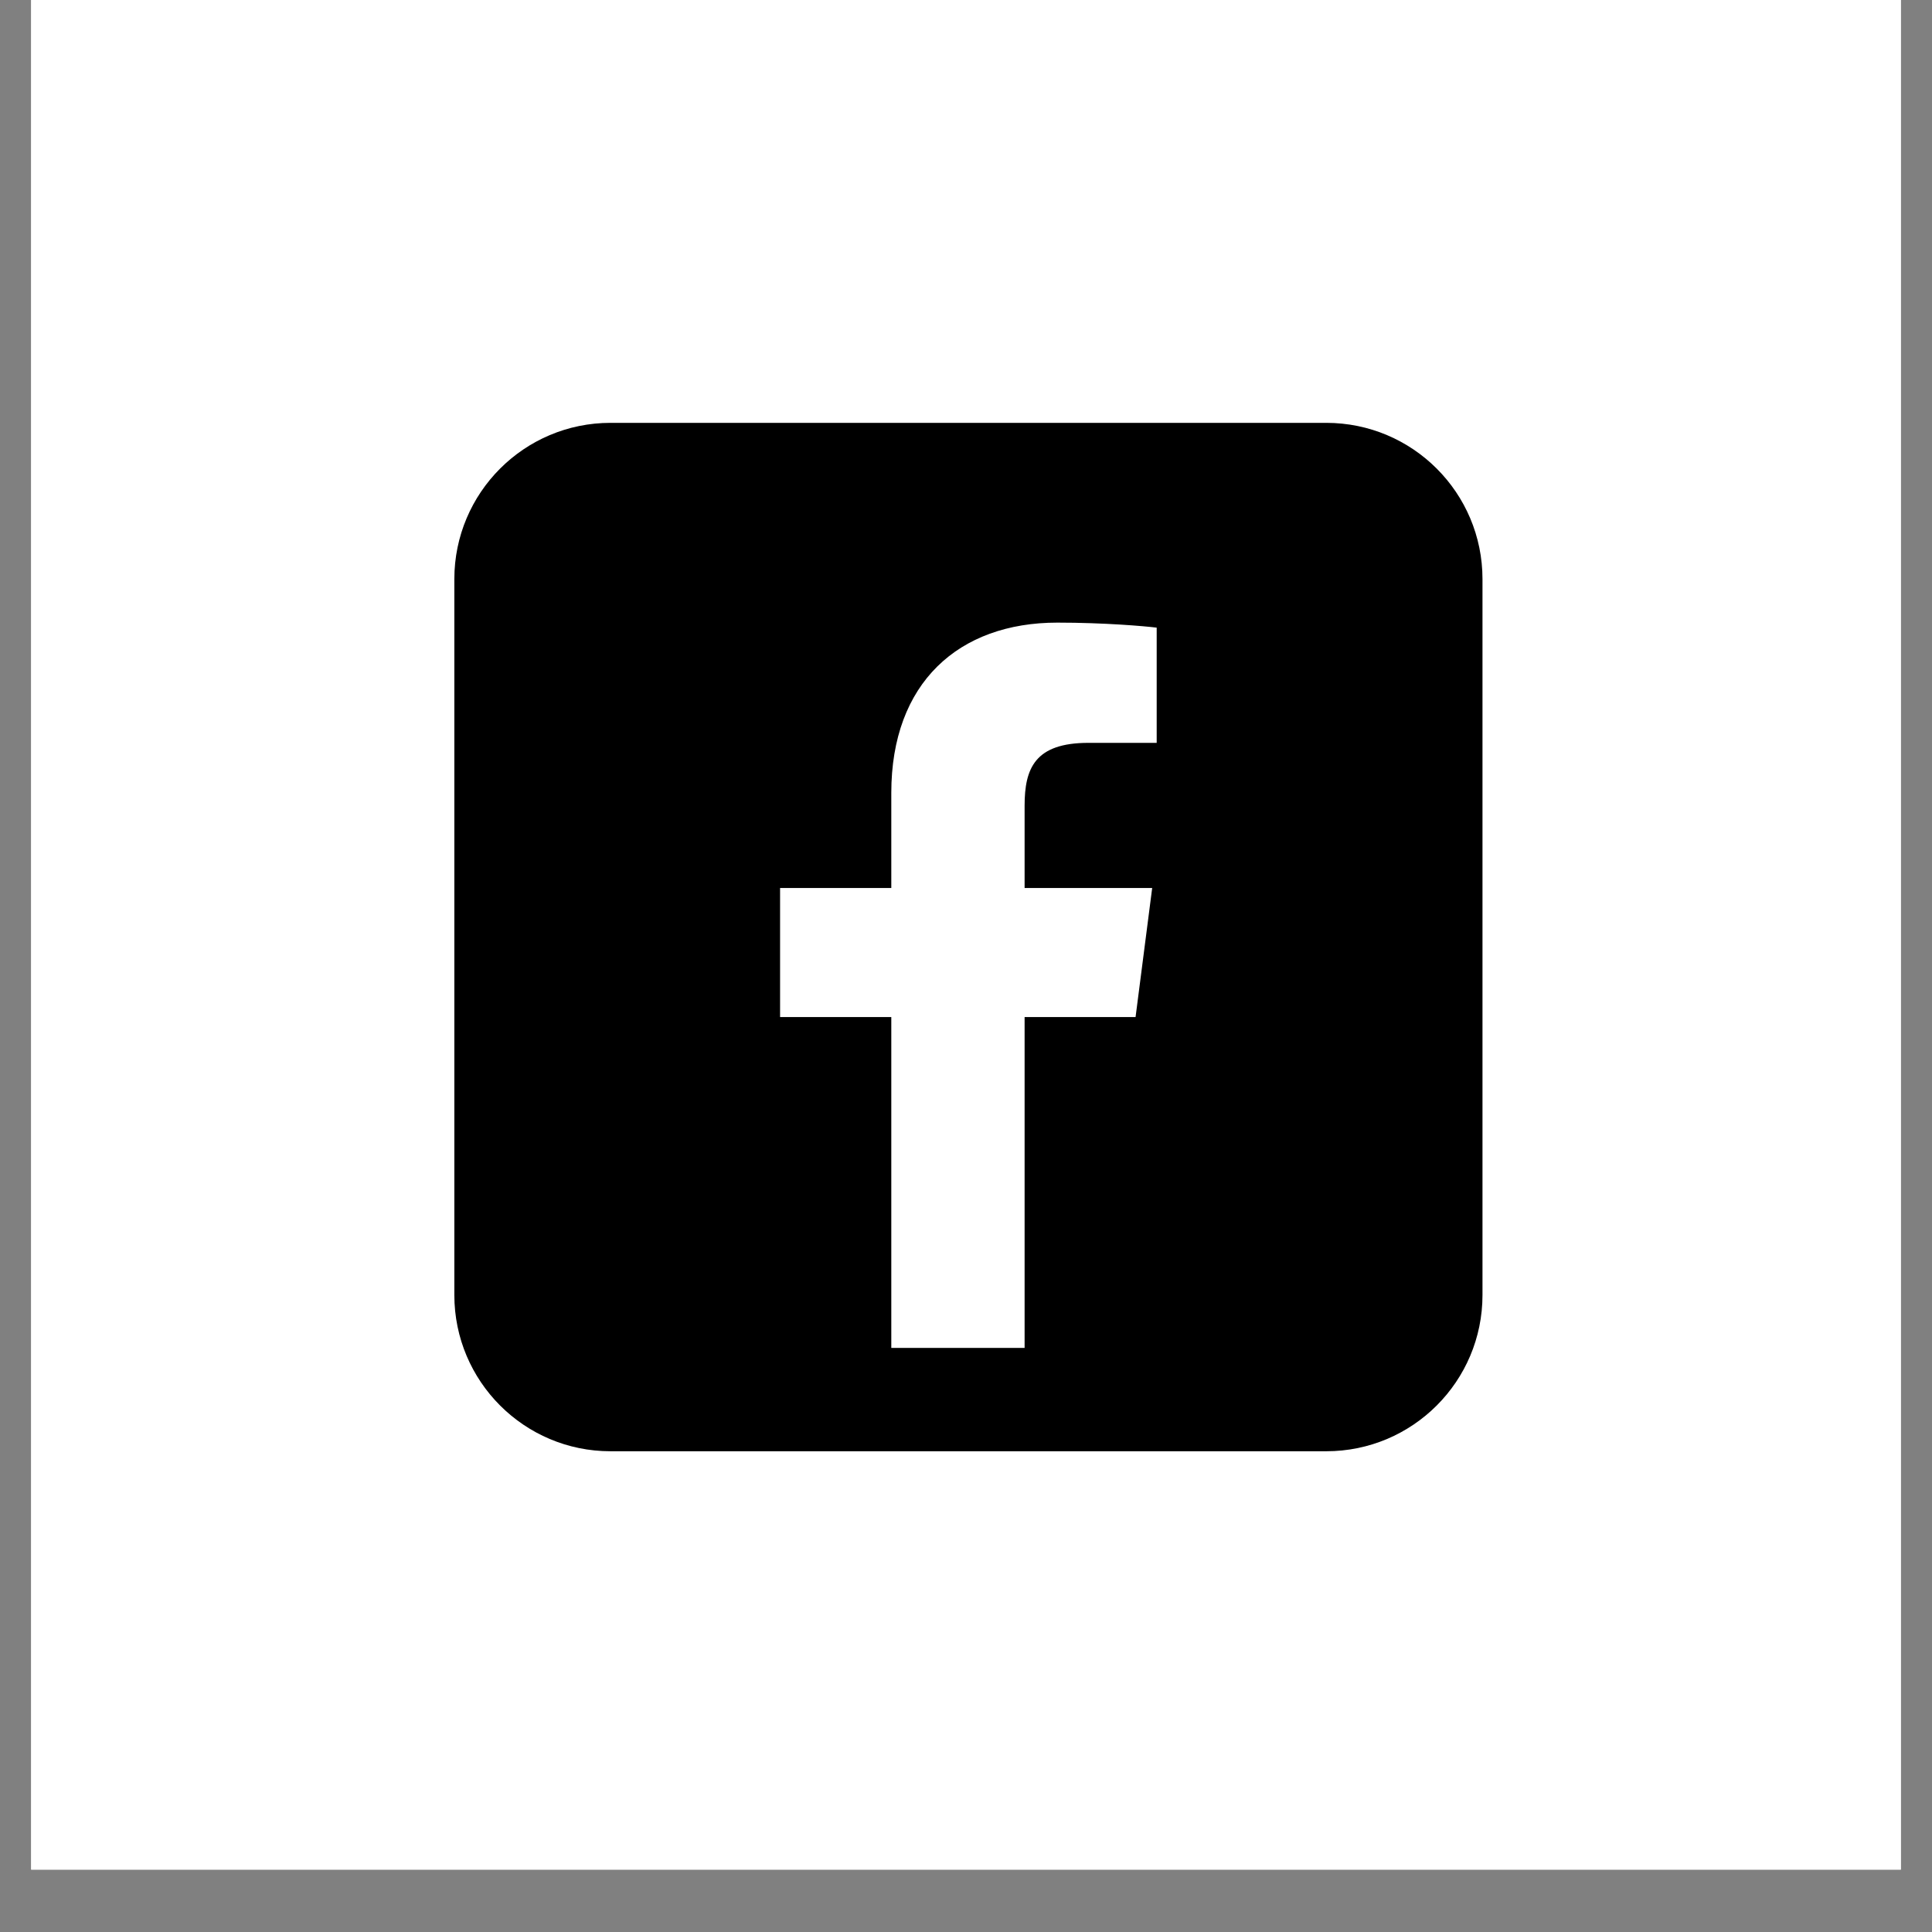
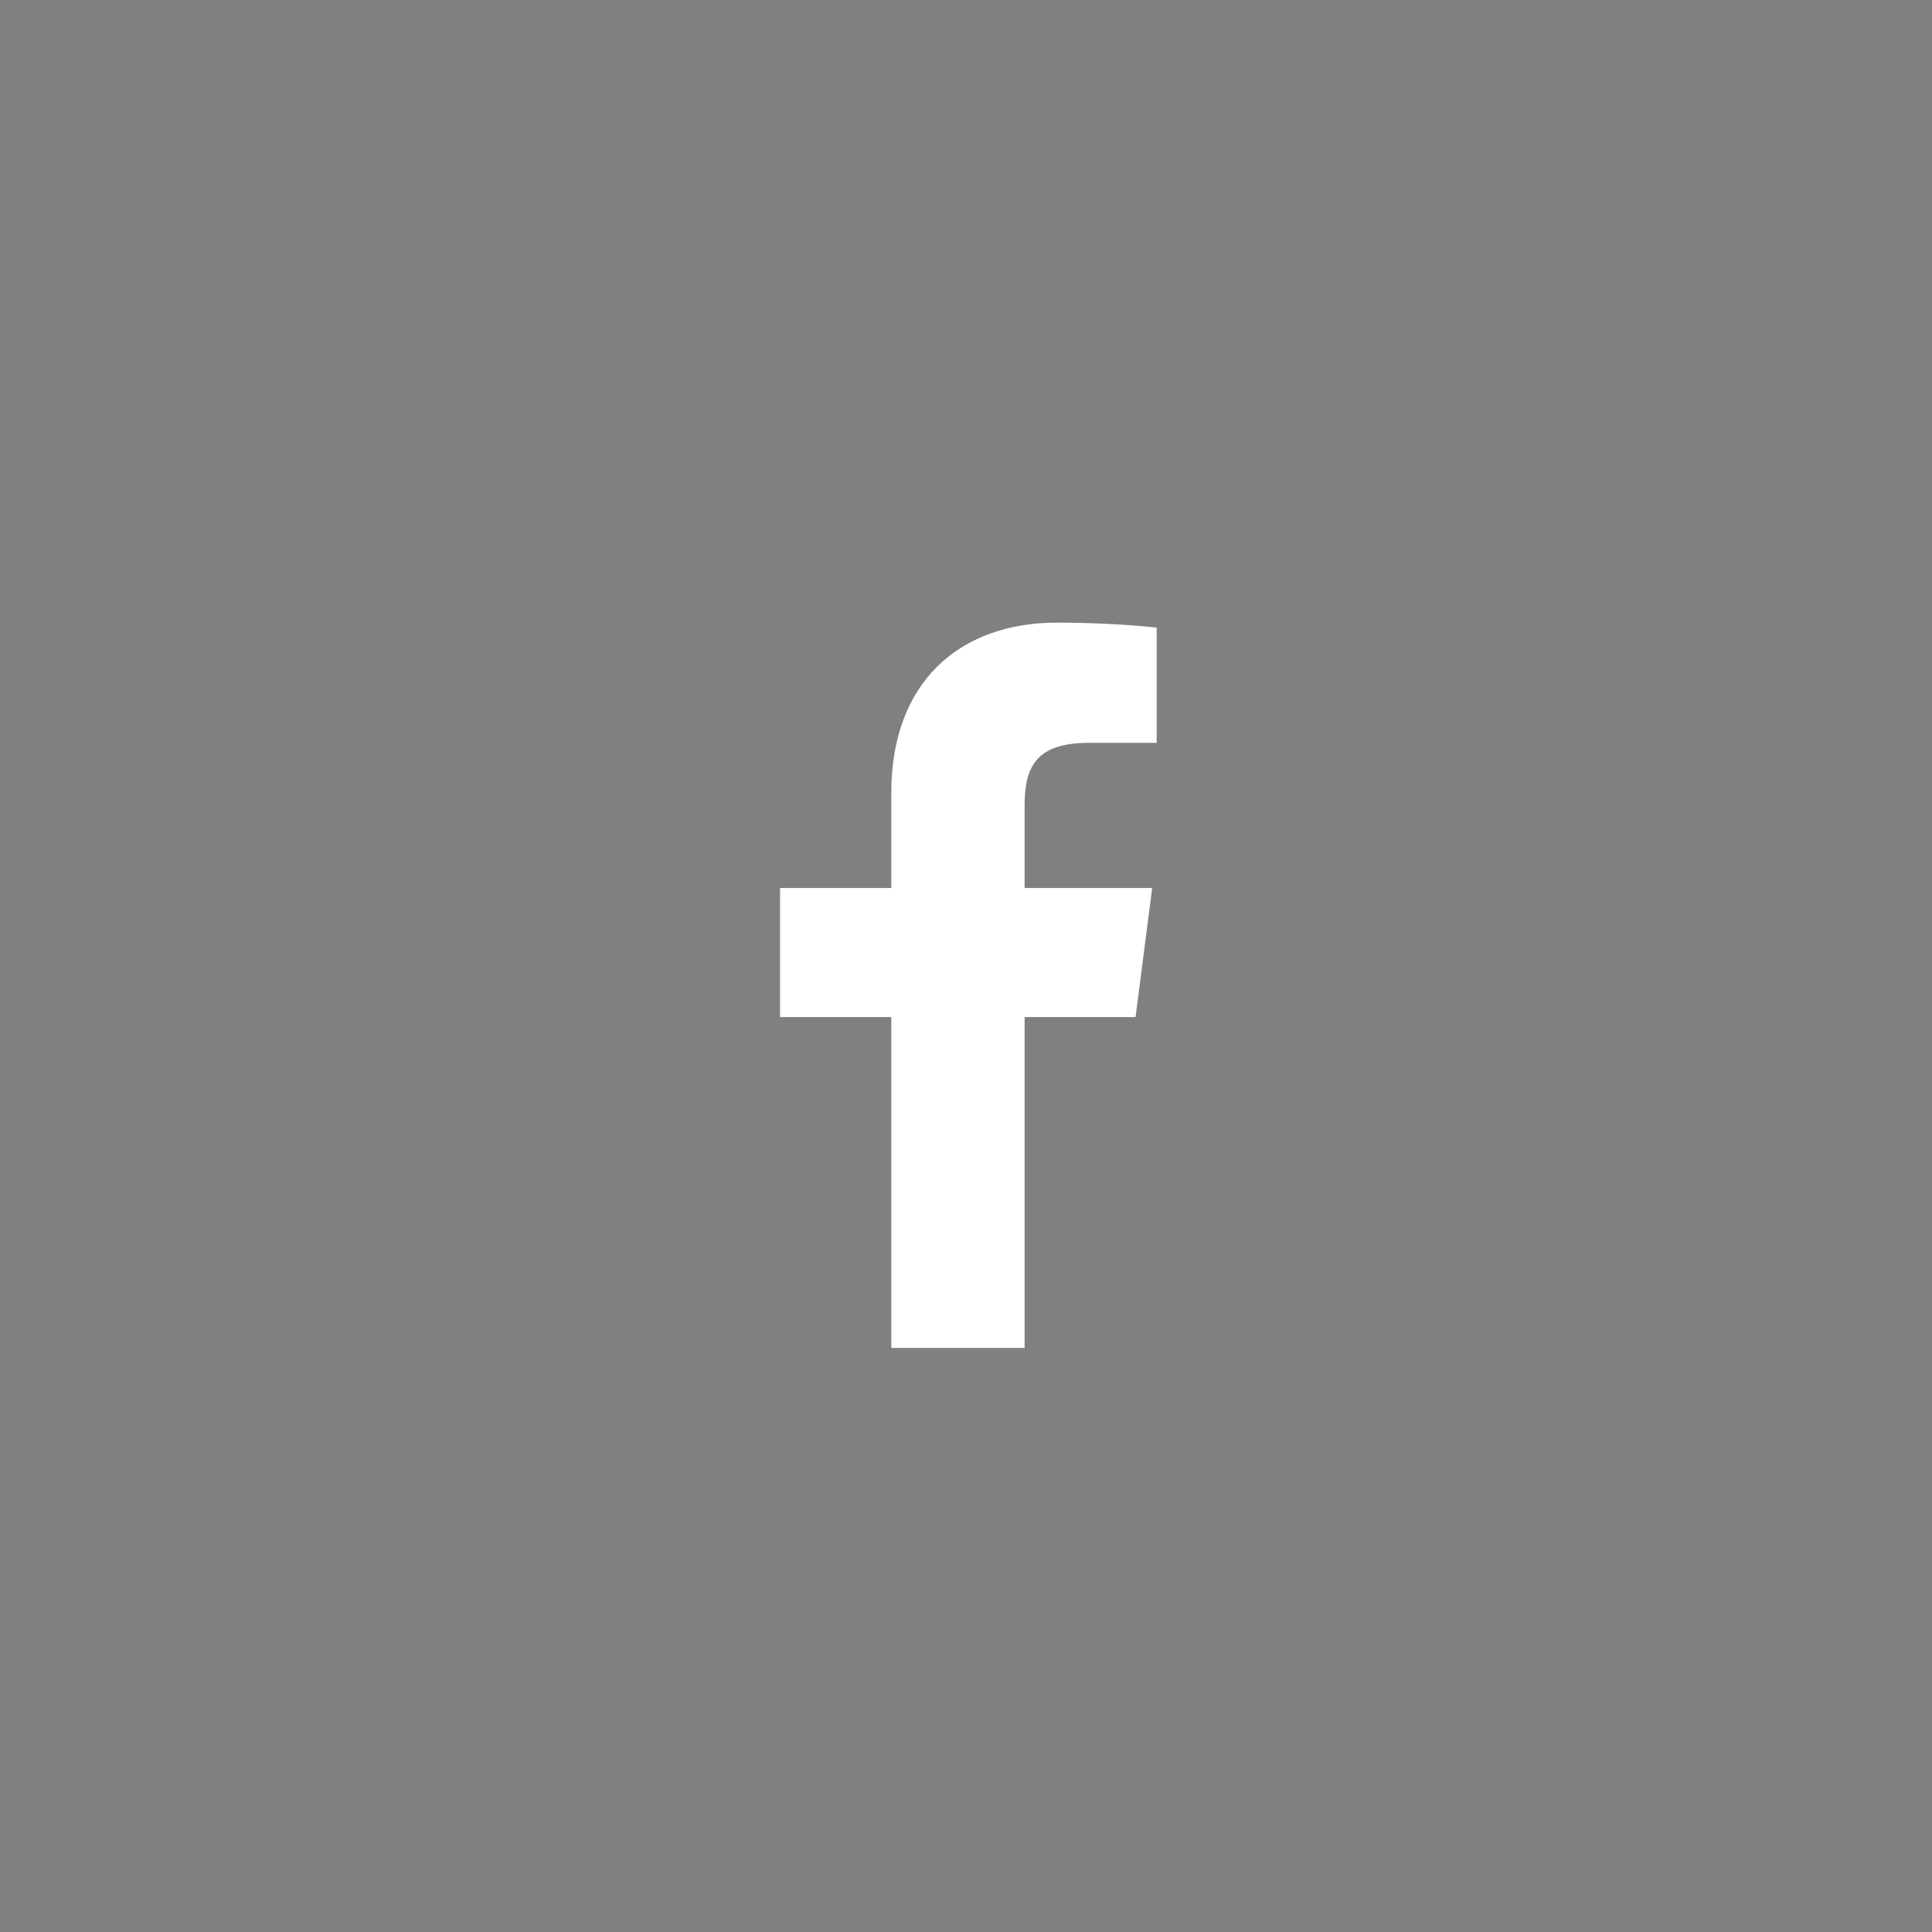
<svg xmlns="http://www.w3.org/2000/svg" width="40" zoomAndPan="magnify" viewBox="0 0 30 30" height="40" preserveAspectRatio="xMidYMid meet" version="1.0">
  <rect x="0" y="0" width="30" height="30" fill="#808080" stroke="none" />
  <defs>
    <clipPath id="48c500fea0">
-       <path d="M 0.484 0 L 29.516 0 L 29.516 29.031 L 0.484 29.031 Z M 0.484 0 " clip-rule="nonzero" />
-     </clipPath>
+       </clipPath>
    <clipPath id="4a093b93a0">
-       <path d="M 7.051 6.57 L 23.02 6.57 L 23.02 22.535 L 7.051 22.535 Z M 7.051 6.57 " clip-rule="nonzero" />
-     </clipPath>
+       </clipPath>
  </defs>
  <g clip-path="url(#48c500fea0)">
-     <path fill="#ffffff" d="M 0.484 0 L 29.516 0 L 29.516 29.031 L 0.484 29.031 Z M 0.484 0 " fill-opacity="1" fill-rule="nonzero" />
-     <path fill="#ffffff" d="M 0.484 0 L 29.516 0 L 29.516 29.031 L 0.484 29.031 Z M 0.484 0 " fill-opacity="1" fill-rule="nonzero" />
-   </g>
+     </g>
  <g clip-path="url(#4a093b93a0)">
-     <path fill="#000000" d="M 23.02 20.109 C 23.02 21.449 21.934 22.535 20.594 22.535 L 9.48 22.535 C 8.141 22.535 7.055 21.449 7.055 20.109 L 7.055 8.992 C 7.055 7.652 8.141 6.566 9.48 6.566 L 20.594 6.566 C 21.934 6.566 23.02 7.652 23.02 8.992 Z M 23.02 20.109 " fill-opacity="1" fill-rule="nonzero" />
-   </g>
+     </g>
  <path fill="#ffffff" d="M 17.633 15.793 L 17.891 13.789 L 15.91 13.789 L 15.91 12.512 C 15.91 11.93 16.07 11.535 16.902 11.535 L 17.961 11.535 L 17.961 9.746 C 17.777 9.723 17.148 9.668 16.418 9.668 C 14.887 9.668 13.84 10.602 13.84 12.312 L 13.84 13.789 L 12.113 13.789 L 12.113 15.793 L 13.84 15.793 L 13.84 20.93 L 15.91 20.93 L 15.91 15.793 Z M 17.633 15.793 " fill-opacity="1" fill-rule="nonzero" />
</svg>